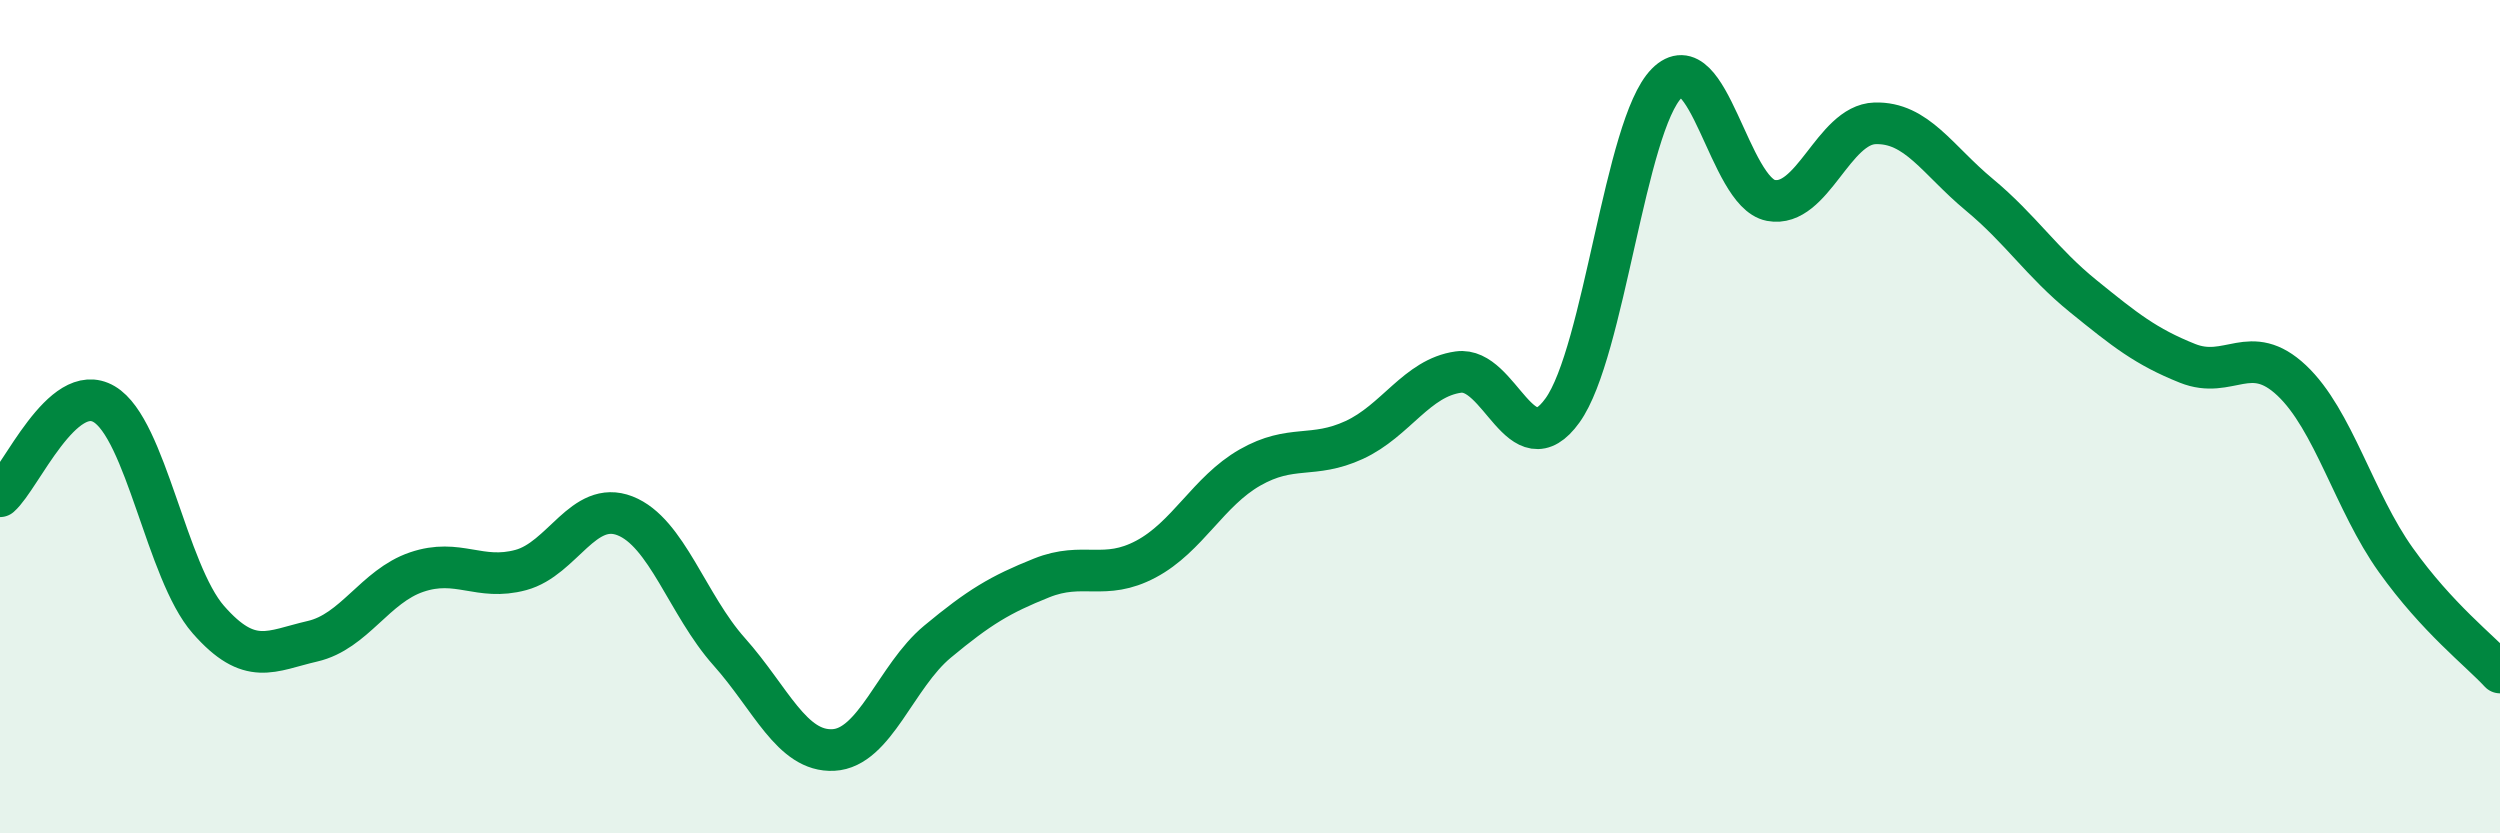
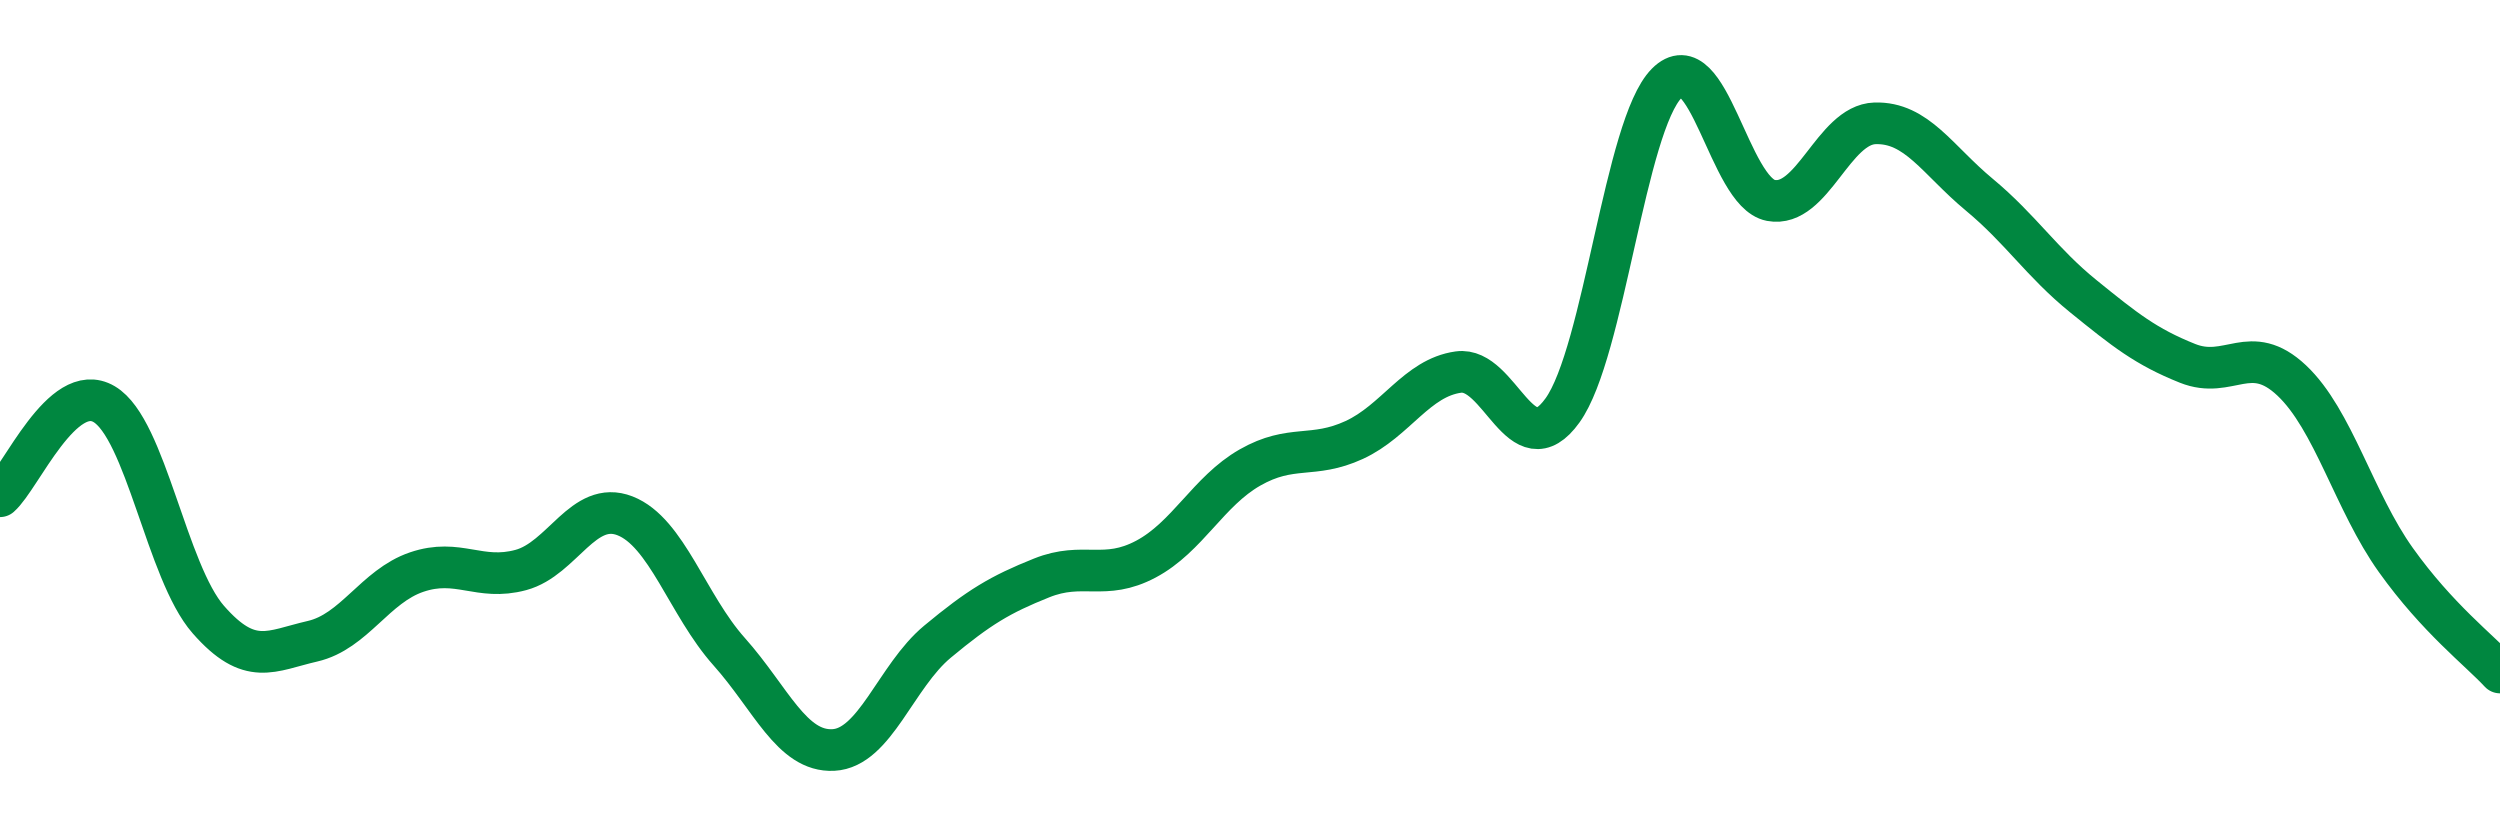
<svg xmlns="http://www.w3.org/2000/svg" width="60" height="20" viewBox="0 0 60 20">
-   <path d="M 0,11.91 C 0.5,11.47 1.5,9.11 2.5,9.7 C 3.5,10.29 4,13.73 5,14.87 C 6,16.01 6.5,15.62 7.5,15.39 C 8.5,15.16 9,14.07 10,13.73 C 11,13.39 11.5,13.95 12.5,13.68 C 13.5,13.41 14,11.99 15,12.38 C 16,12.77 16.5,14.52 17.5,15.64 C 18.5,16.76 19,18.05 20,18 C 21,17.95 21.5,16.23 22.5,15.4 C 23.5,14.57 24,14.27 25,13.87 C 26,13.47 26.5,13.95 27.5,13.42 C 28.5,12.89 29,11.79 30,11.22 C 31,10.65 31.5,11.02 32.5,10.56 C 33.5,10.1 34,9.07 35,8.93 C 36,8.79 36.5,11.24 37.5,9.85 C 38.5,8.46 39,3.01 40,2 C 41,0.99 41.5,4.62 42.5,4.81 C 43.5,5 44,2.99 45,2.96 C 46,2.93 46.5,3.84 47.5,4.67 C 48.5,5.5 49,6.3 50,7.11 C 51,7.92 51.5,8.32 52.5,8.72 C 53.5,9.12 54,8.19 55,9.13 C 56,10.07 56.5,12.04 57.5,13.44 C 58.5,14.84 59.5,15.6 60,16.14L60 20L0 20Z" fill="#008740" opacity="0.1" stroke-linecap="round" stroke-linejoin="round" />
  <path d="M 0,11.91 C 0.5,11.47 1.5,9.11 2.5,9.7 C 3.5,10.29 4,13.73 5,14.87 C 6,16.01 6.5,15.62 7.5,15.39 C 8.5,15.16 9,14.07 10,13.73 C 11,13.39 11.5,13.95 12.5,13.68 C 13.5,13.41 14,11.99 15,12.38 C 16,12.77 16.5,14.52 17.5,15.64 C 18.5,16.76 19,18.05 20,18 C 21,17.95 21.5,16.23 22.5,15.4 C 23.5,14.57 24,14.27 25,13.87 C 26,13.47 26.5,13.95 27.5,13.42 C 28.5,12.89 29,11.79 30,11.22 C 31,10.65 31.5,11.02 32.5,10.56 C 33.5,10.1 34,9.07 35,8.93 C 36,8.79 36.5,11.24 37.5,9.85 C 38.5,8.46 39,3.01 40,2 C 41,0.99 41.5,4.62 42.5,4.81 C 43.5,5 44,2.99 45,2.96 C 46,2.93 46.5,3.84 47.5,4.67 C 48.5,5.5 49,6.3 50,7.11 C 51,7.92 51.5,8.32 52.5,8.72 C 53.5,9.12 54,8.19 55,9.13 C 56,10.07 56.5,12.04 57.5,13.44 C 58.5,14.84 59.5,15.6 60,16.14" stroke="#008740" stroke-width="1" fill="none" stroke-linecap="round" stroke-linejoin="round" />
</svg>